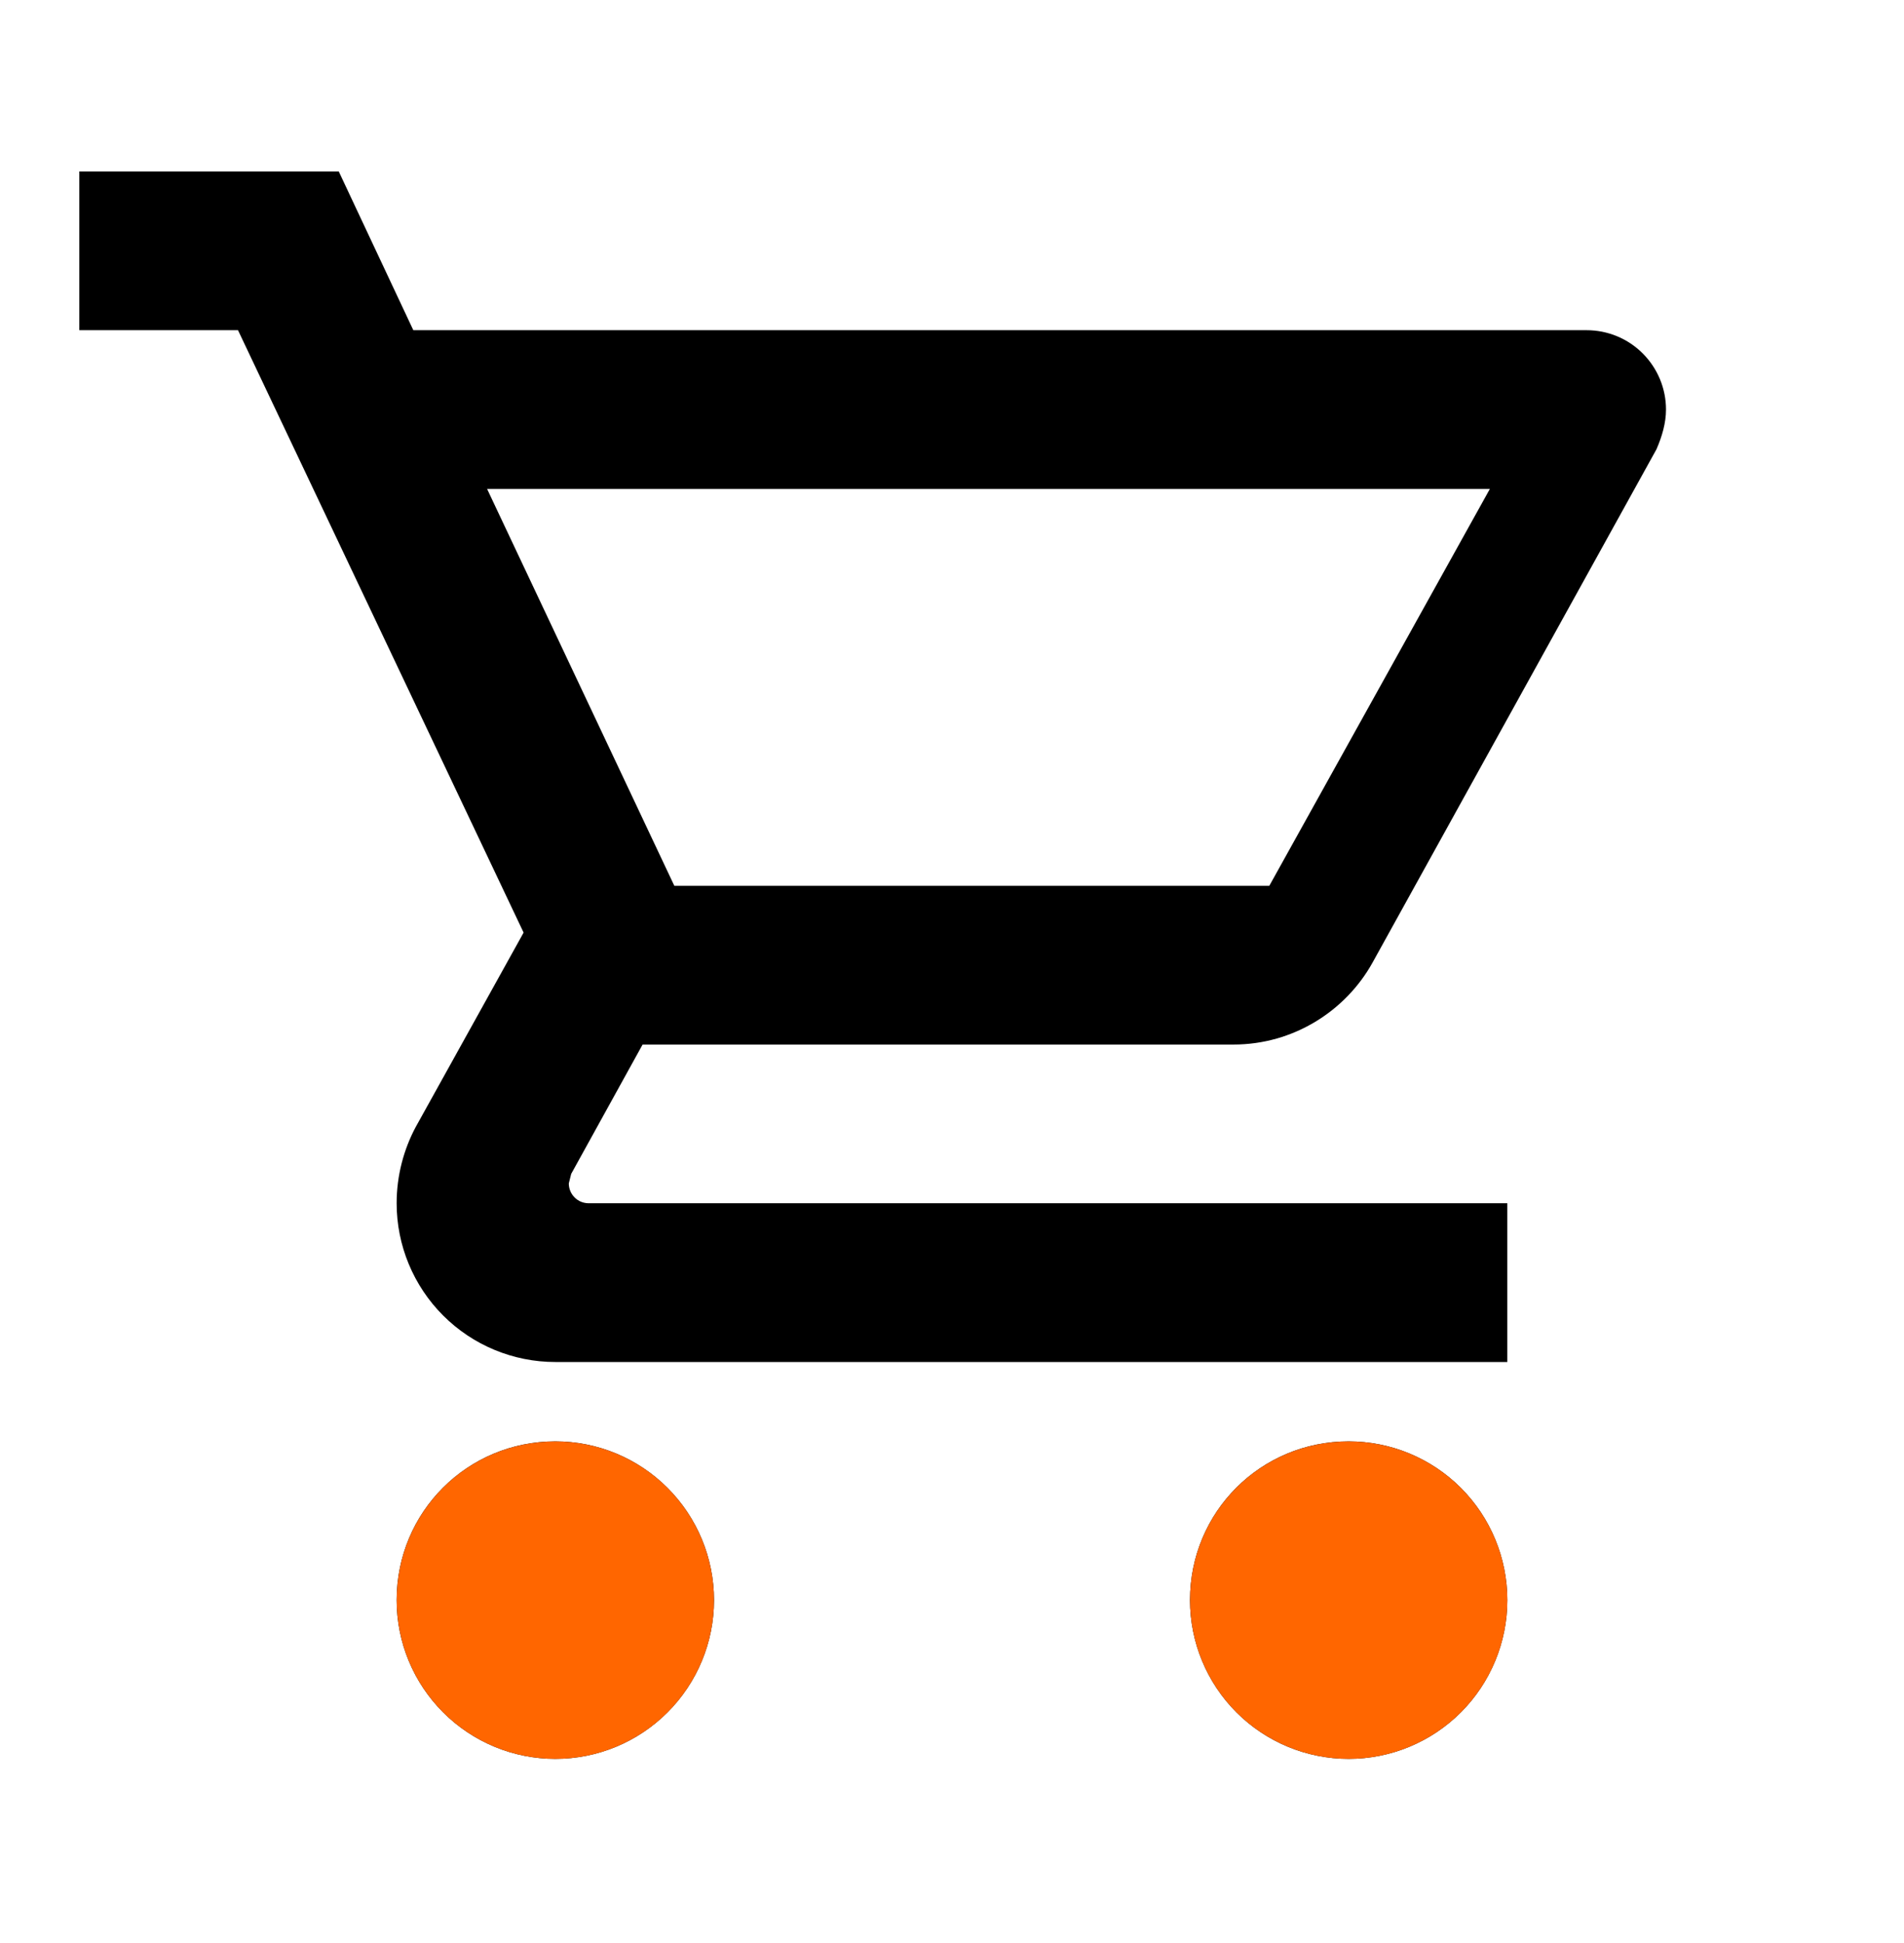
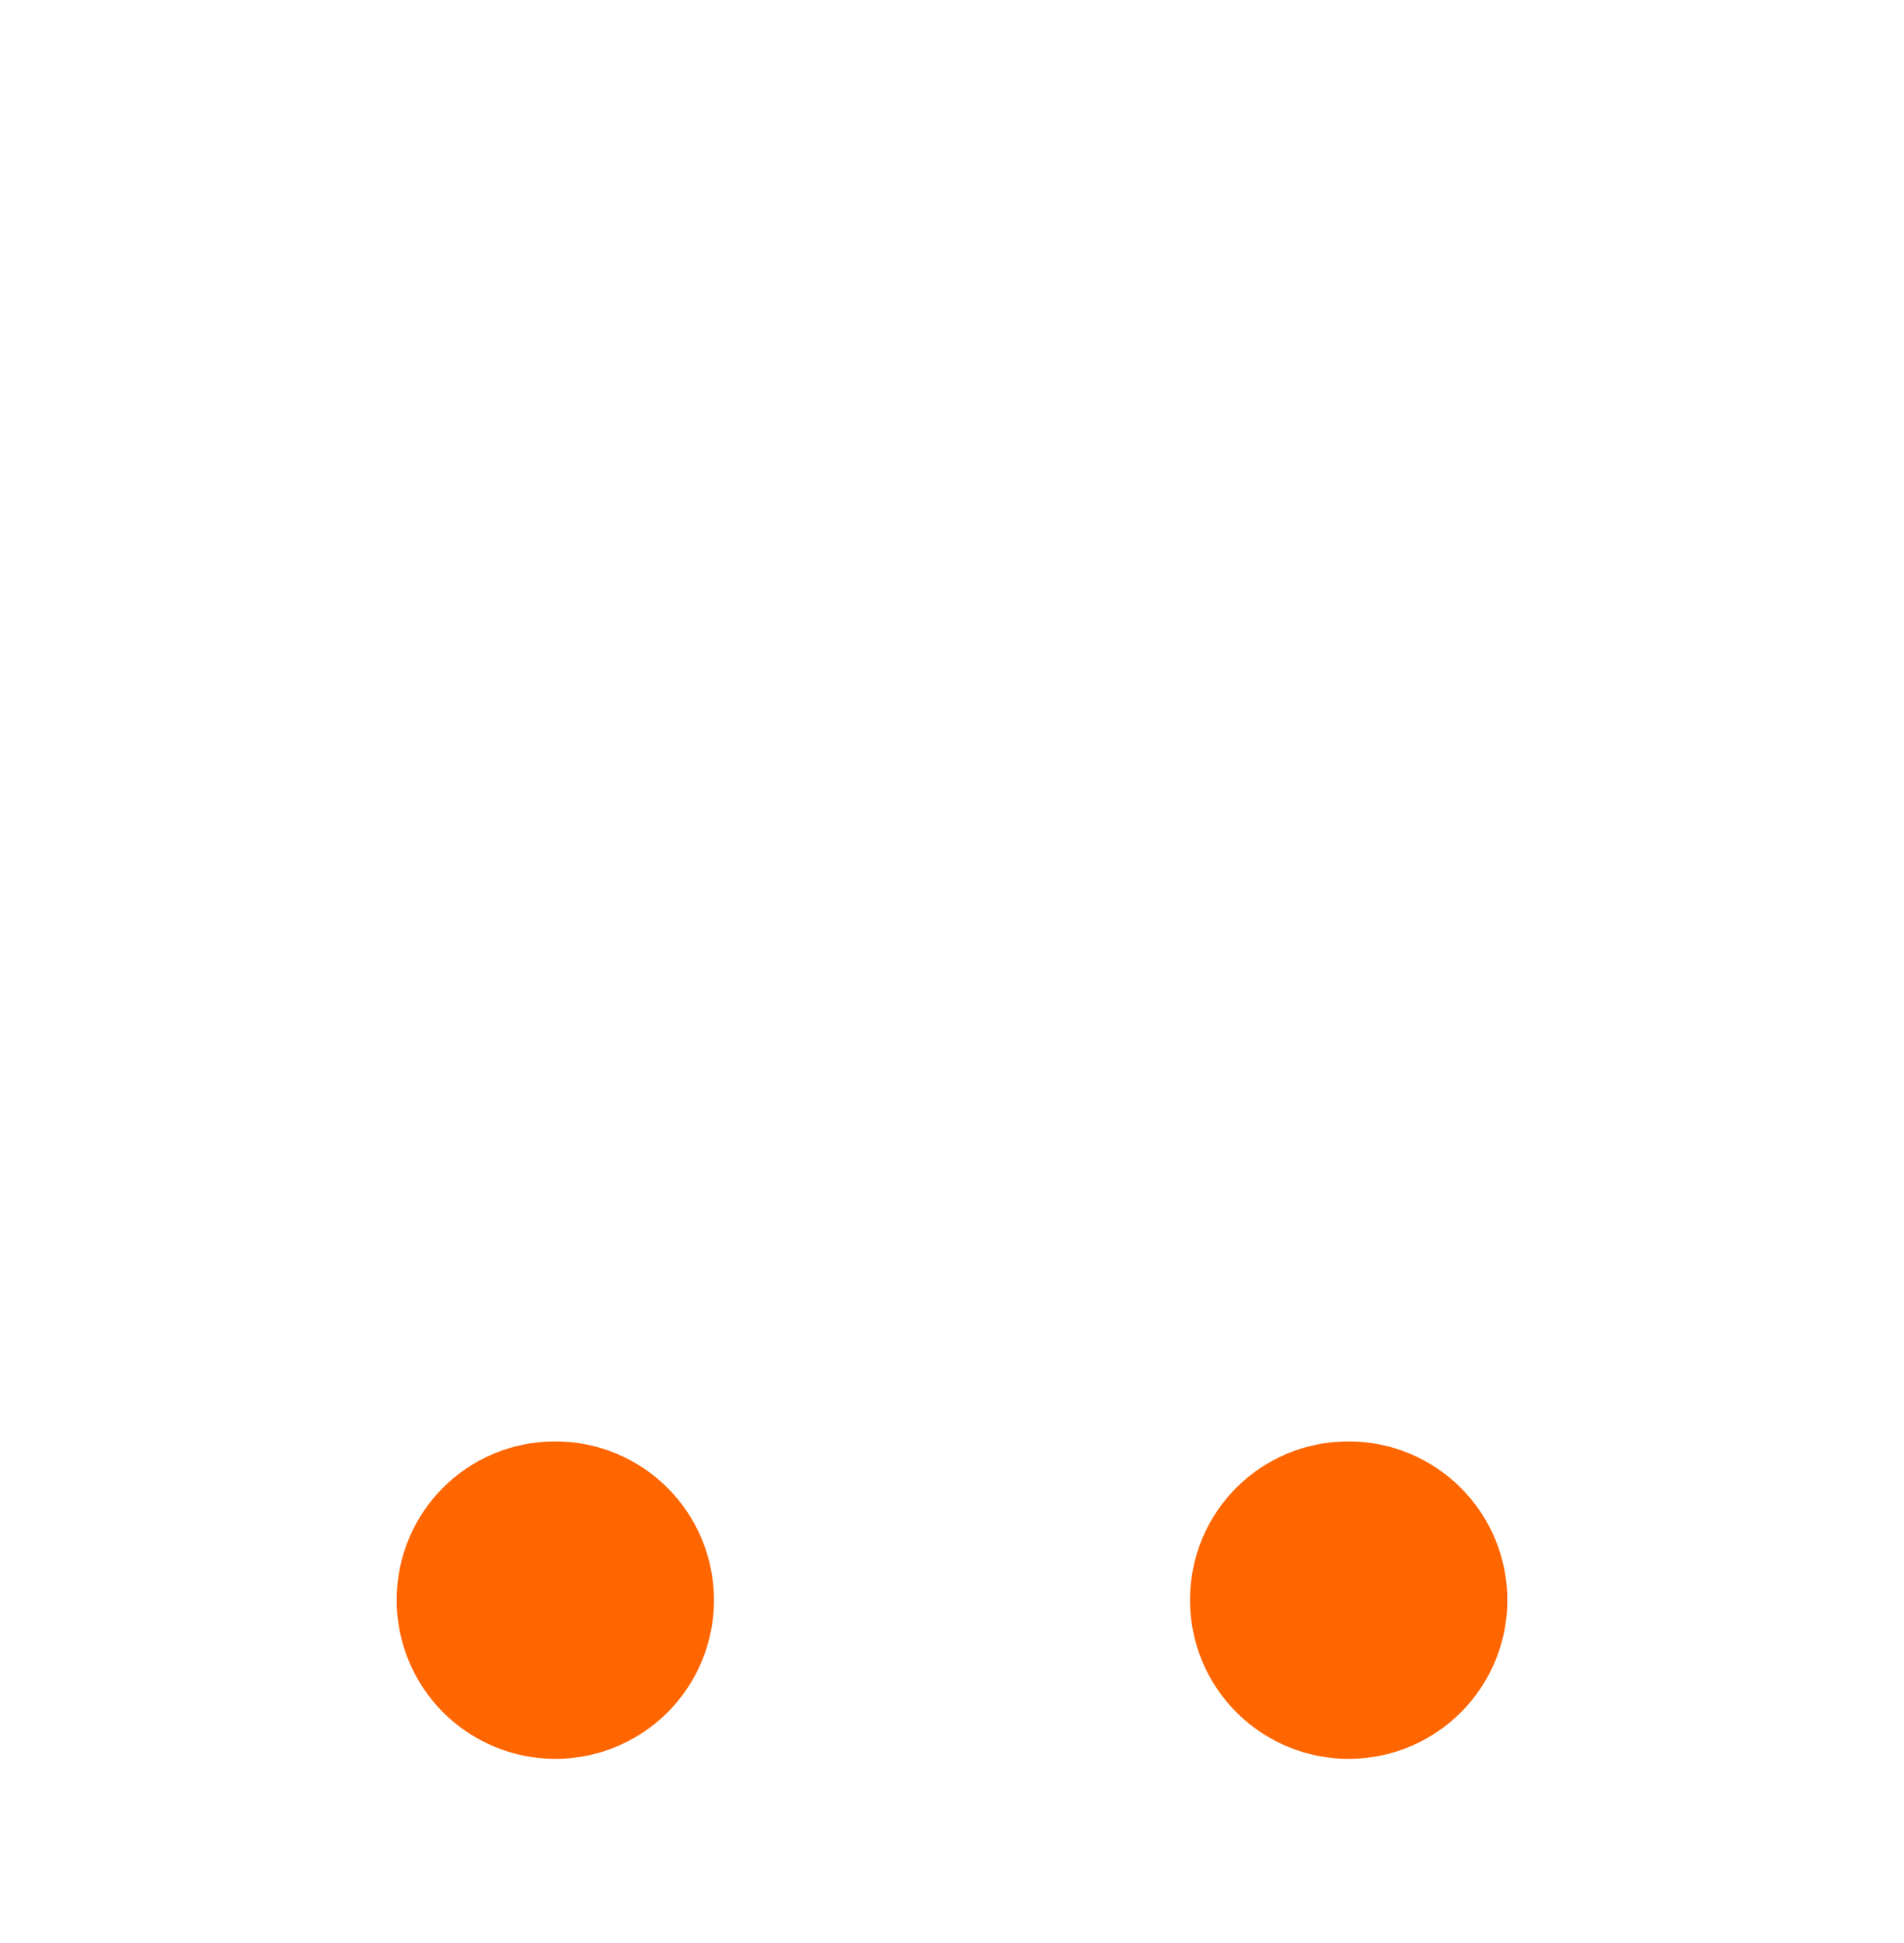
<svg xmlns="http://www.w3.org/2000/svg" width="50" height="51" viewBox="0 0 50 51" fill="none">
-   <path d="M35.416 37.833C36.521 37.833 37.581 38.272 38.363 39.054C39.144 39.835 39.583 40.895 39.583 42C39.583 43.105 39.144 44.165 38.363 44.946C37.581 45.728 36.521 46.167 35.416 46.167C34.311 46.167 33.252 45.728 32.47 44.946C31.689 44.165 31.25 43.105 31.25 42C31.25 39.688 33.104 37.833 35.416 37.833ZM2.083 4.5H8.896L10.854 8.667H41.666C42.219 8.667 42.749 8.886 43.139 9.277C43.53 9.668 43.75 10.197 43.75 10.75C43.75 11.104 43.645 11.458 43.5 11.792L36.041 25.271C35.333 26.542 33.958 27.417 32.395 27.417H16.875L15 30.812L14.937 31.062C14.937 31.201 14.992 31.333 15.09 31.431C15.187 31.529 15.32 31.583 15.458 31.583H39.583V35.75H14.583C13.478 35.75 12.418 35.311 11.637 34.53C10.855 33.748 10.416 32.688 10.416 31.583C10.416 30.854 10.604 30.167 10.916 29.583L13.75 24.479L6.25 8.667H2.083V4.5ZM14.583 37.833C15.688 37.833 16.748 38.272 17.529 39.054C18.311 39.835 18.75 40.895 18.75 42C18.75 43.105 18.311 44.165 17.529 44.946C16.748 45.728 15.688 46.167 14.583 46.167C13.478 46.167 12.418 45.728 11.637 44.946C10.855 44.165 10.416 43.105 10.416 42C10.416 39.688 12.271 37.833 14.583 37.833ZM33.333 23.25L39.125 12.833H12.791L17.708 23.25H33.333Z" fill="black" />
  <path d="M38.363 39.054C37.582 38.273 36.522 37.834 35.417 37.834C33.105 37.834 31.25 39.688 31.25 42.001C31.25 43.106 31.689 44.166 32.471 44.947C33.252 45.728 34.312 46.167 35.417 46.167C36.522 46.167 37.582 45.728 38.363 44.947C39.145 44.166 39.584 43.106 39.584 42.001C39.584 40.896 39.145 39.836 38.363 39.054Z" fill="#FF6600" />
  <path d="M17.53 39.054C16.748 38.273 15.689 37.834 14.584 37.834C12.271 37.834 10.417 39.688 10.417 42.001C10.417 43.106 10.856 44.166 11.637 44.947C12.419 45.728 13.479 46.167 14.584 46.167C15.689 46.167 16.748 45.728 17.53 44.947C18.311 44.166 18.75 43.106 18.75 42.001C18.75 40.896 18.311 39.836 17.53 39.054Z" fill="#FF6600" />
</svg>